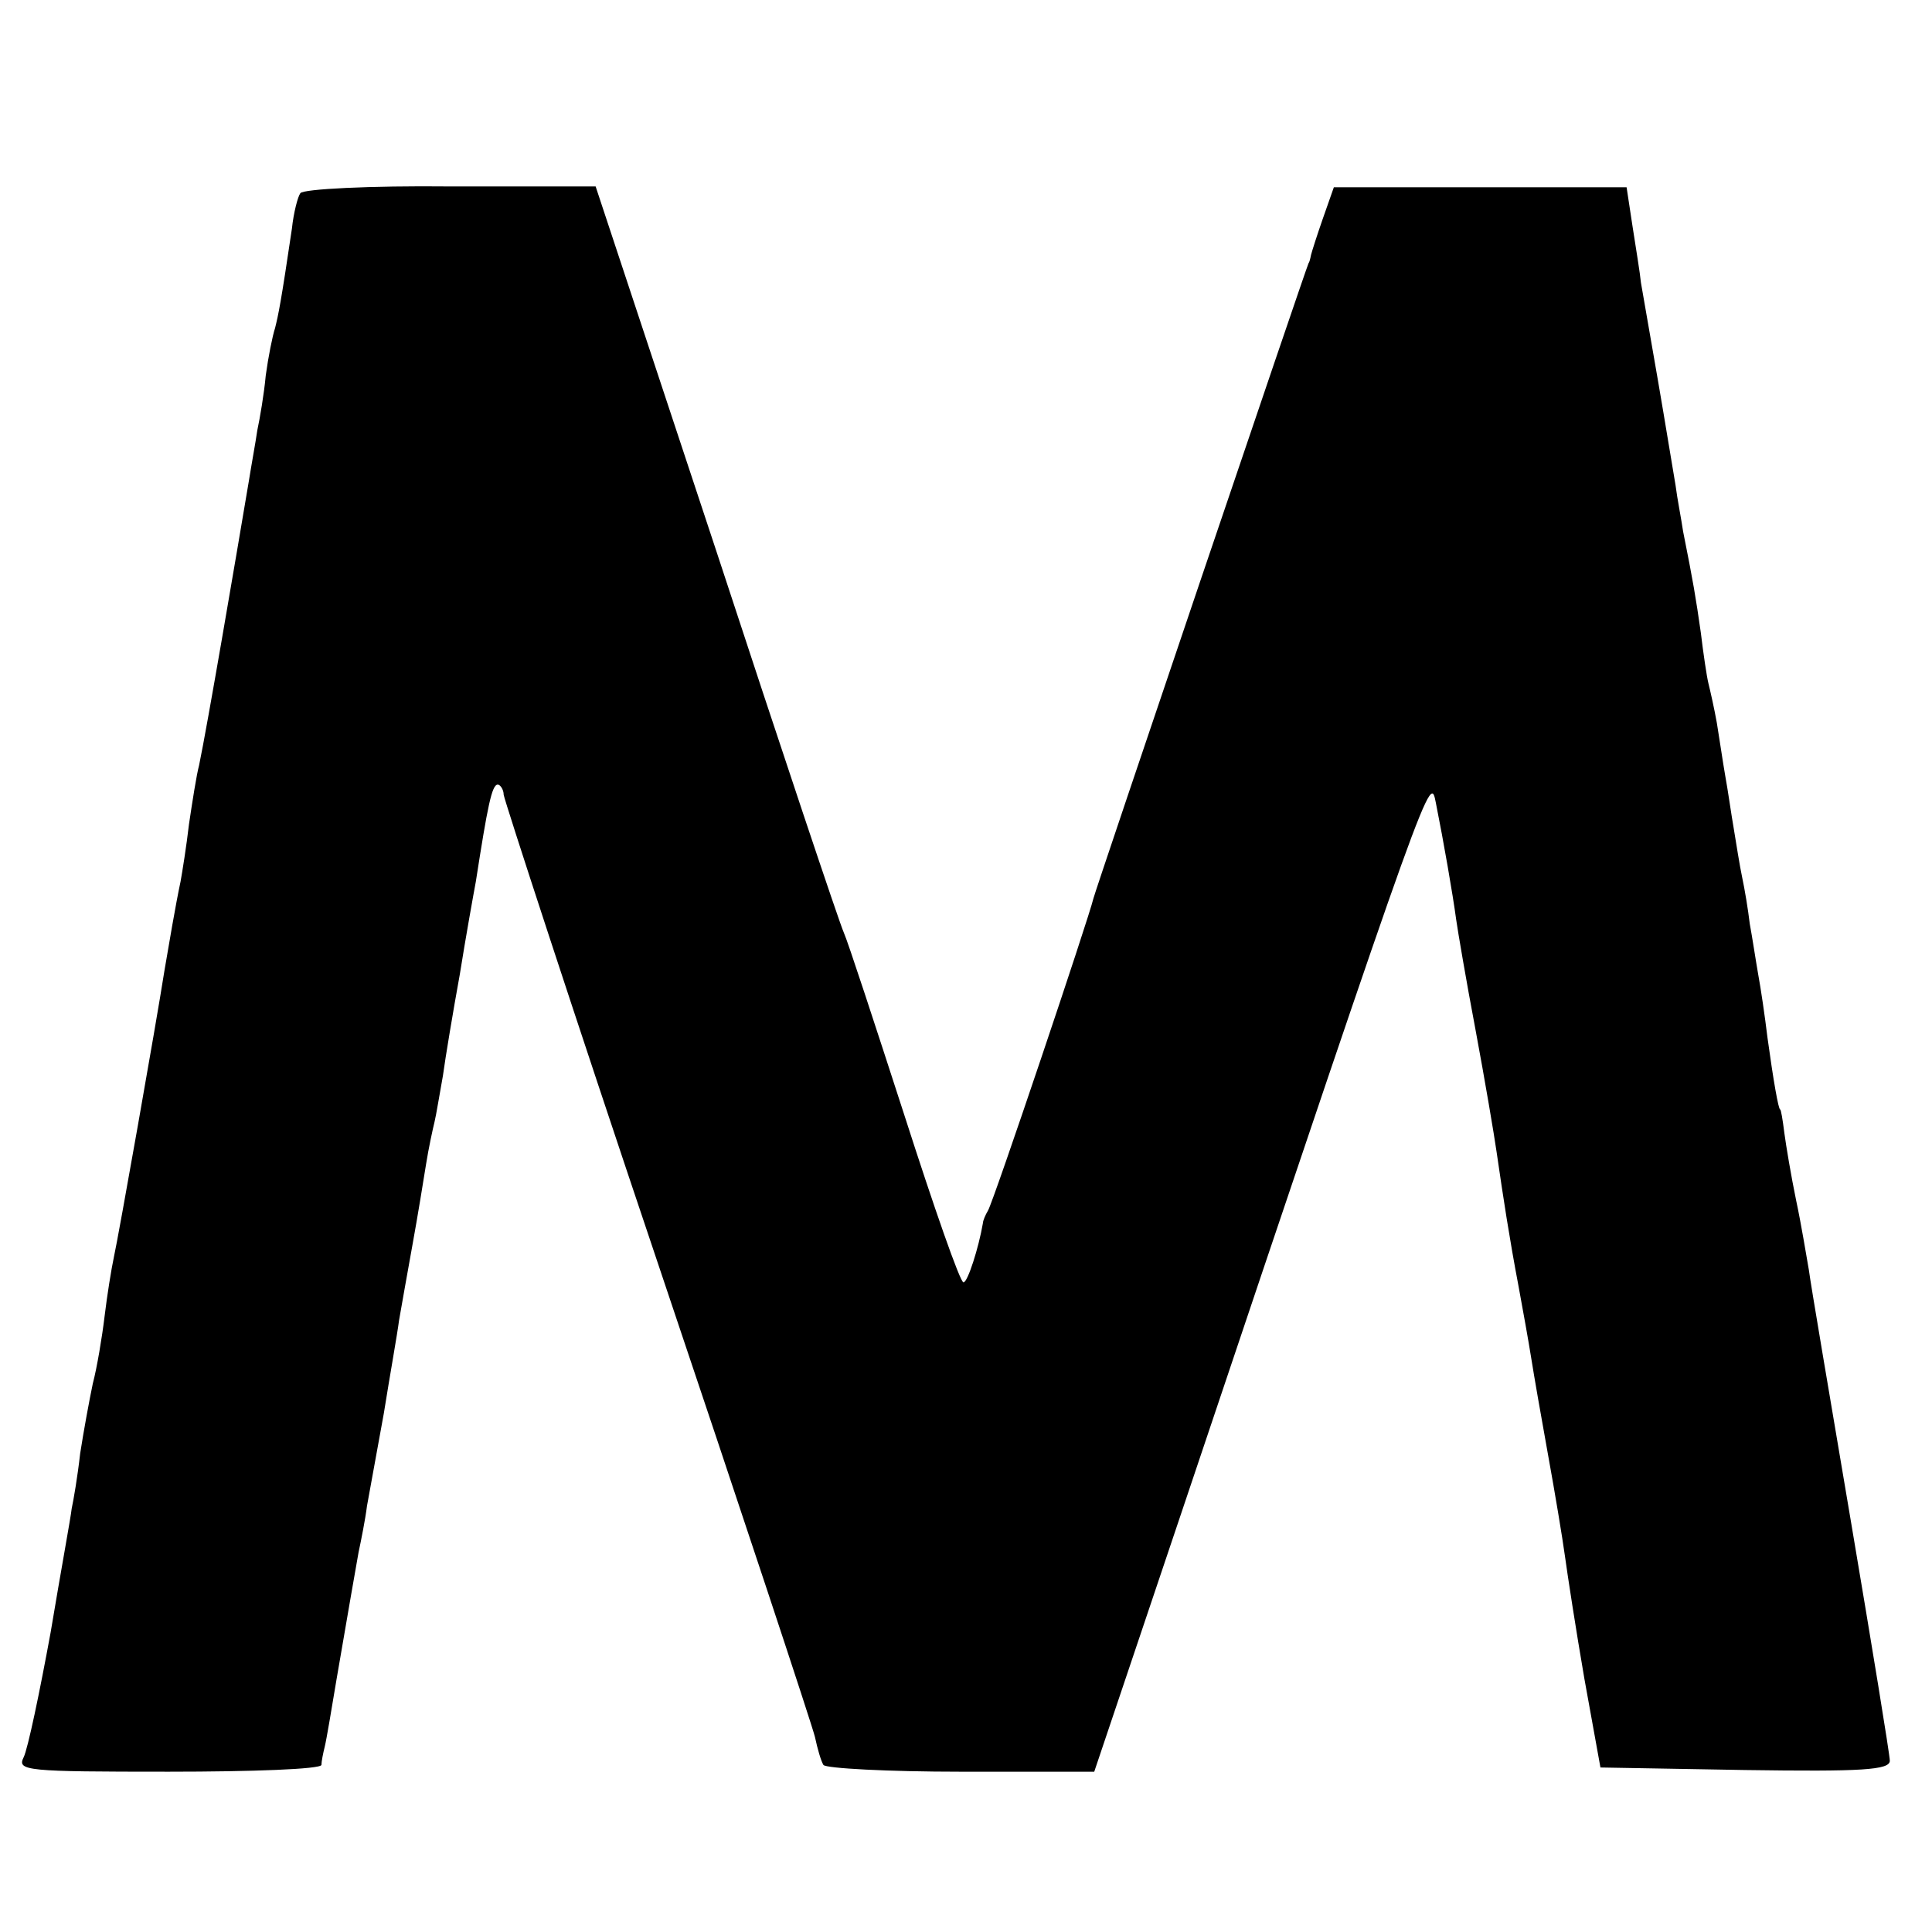
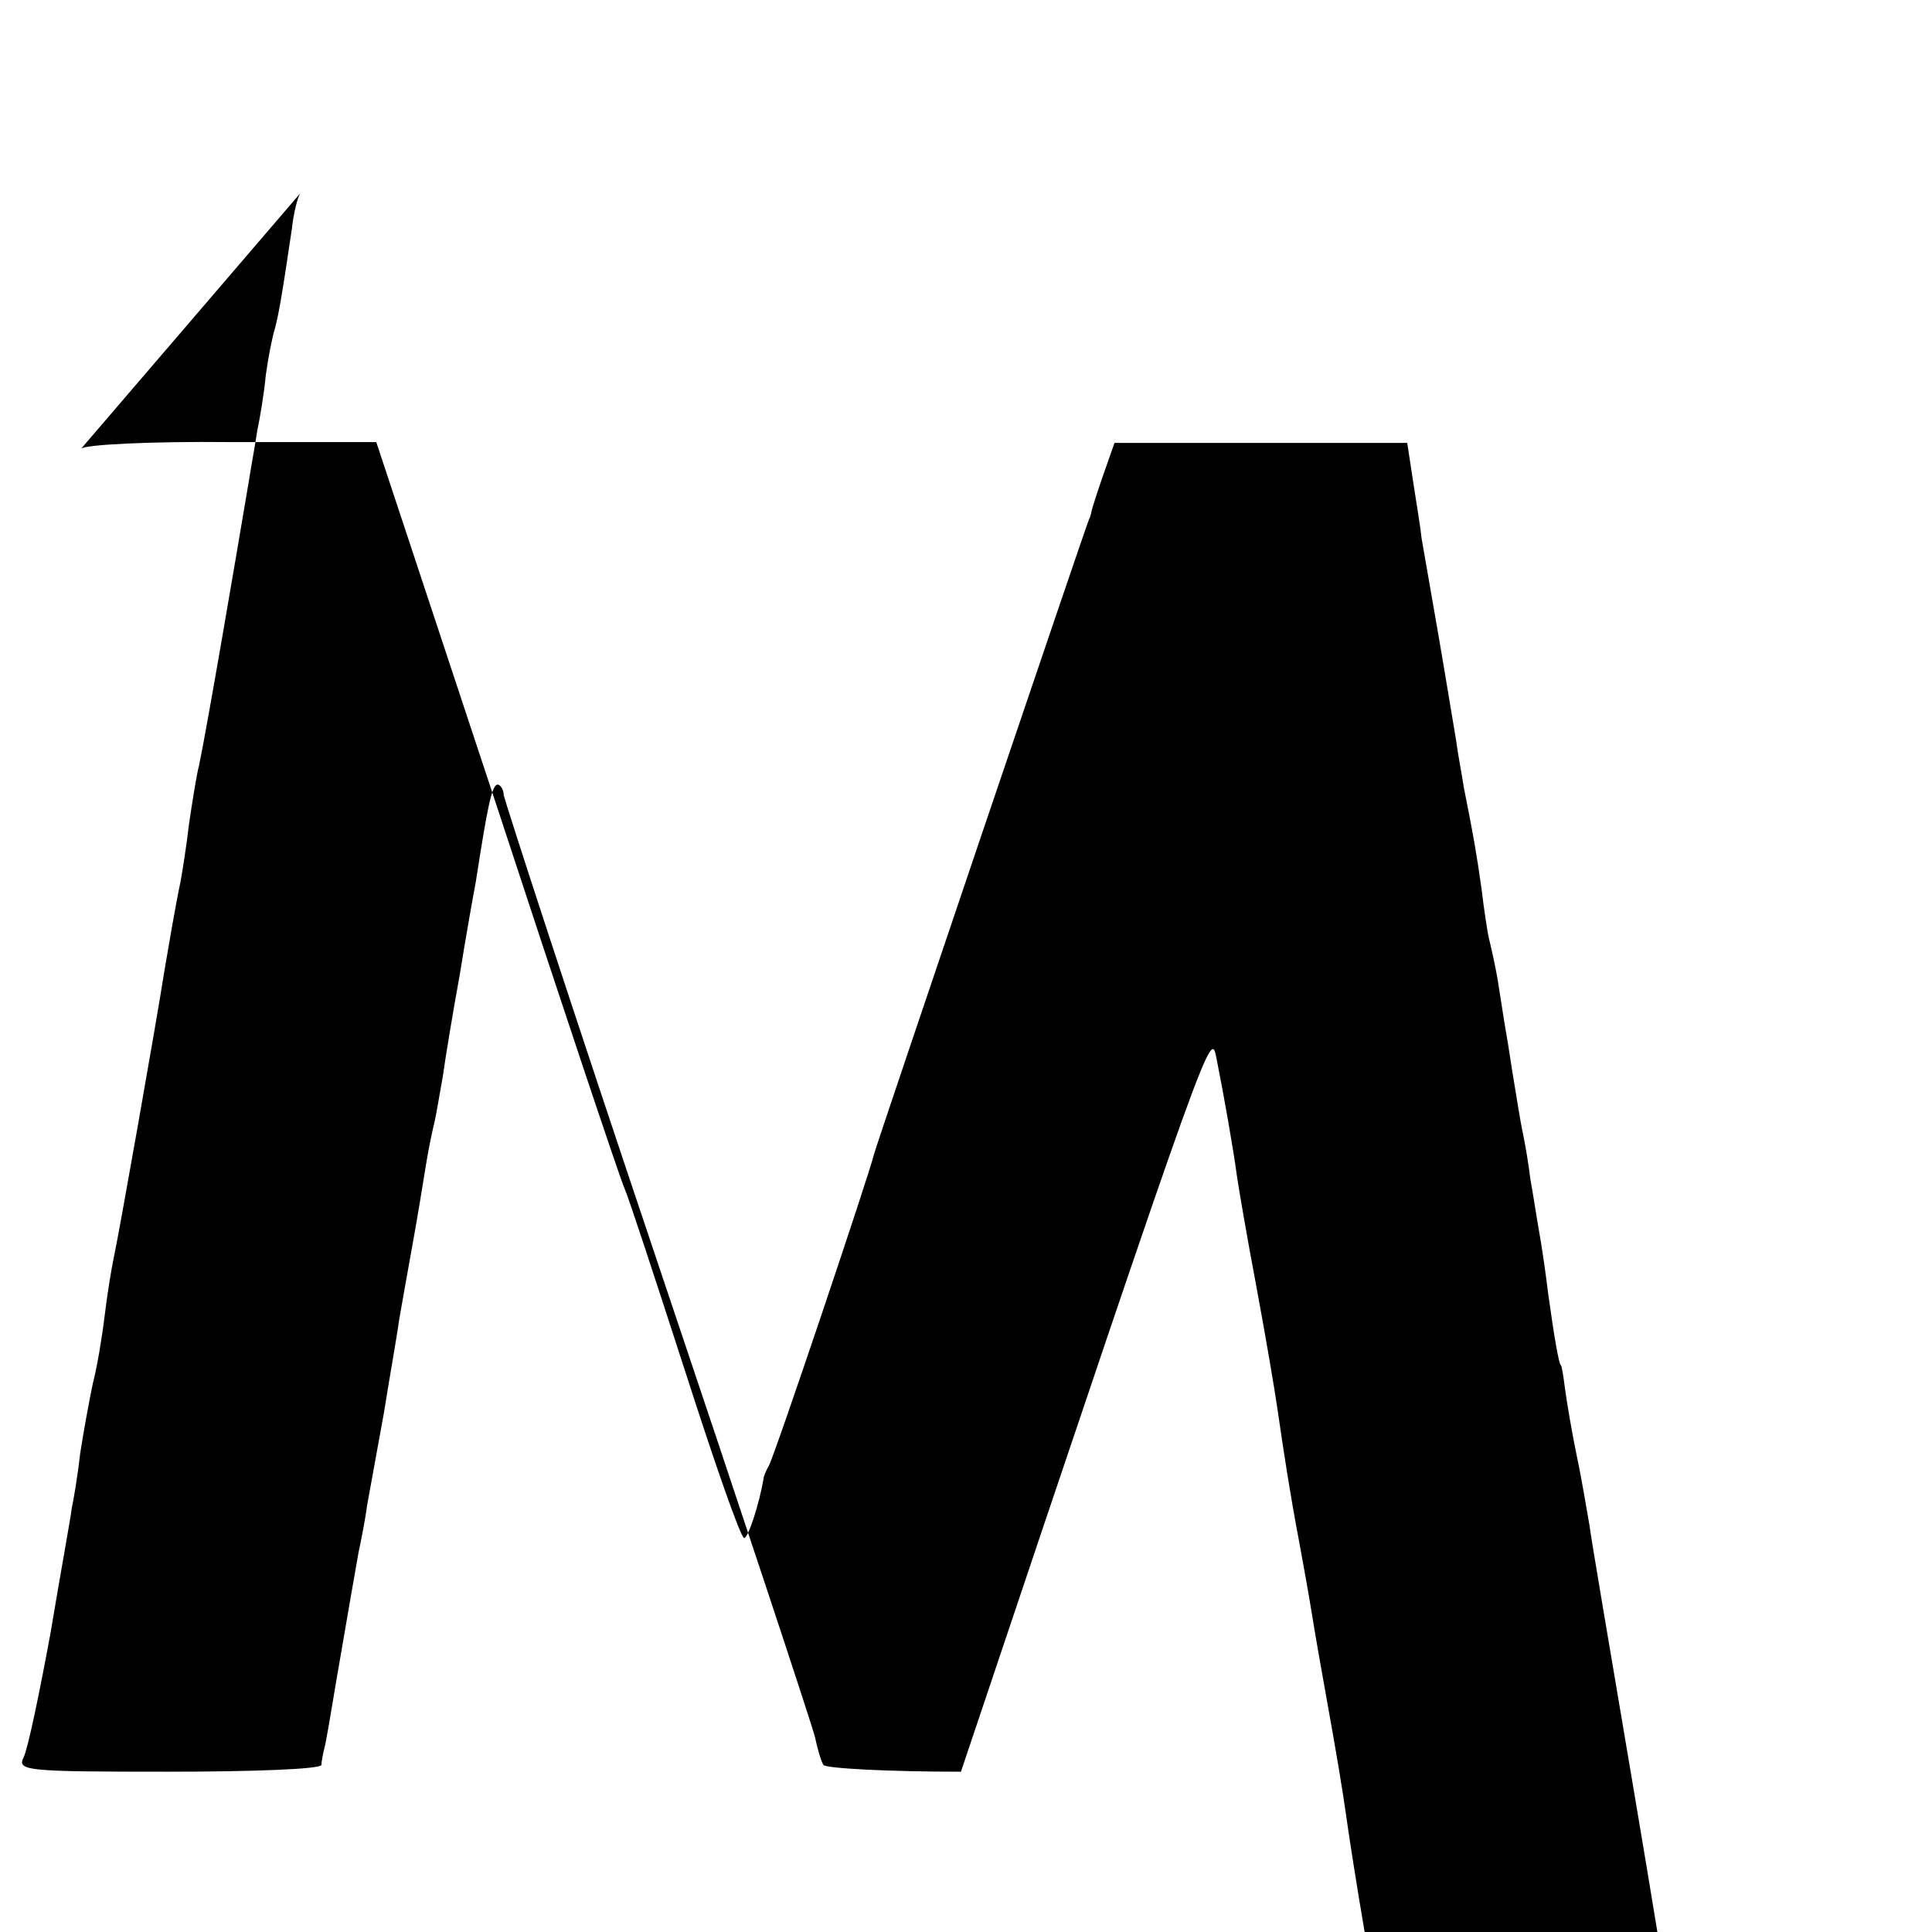
<svg xmlns="http://www.w3.org/2000/svg" version="1.0" width="229pt" height="229pt" viewBox="0 0 229 229" preserveAspectRatio="xMidYMid meet">
  <g transform="translate(0,229) scale(0.1,-0.1)" fill="#000000" stroke="none">
-     <path d="M356 2061 c-3 -4 -8 -23 -10 -42 -13 -88 -16 -102 -20 -118 -3 -9 -8 -34 -11 -56 -2 -22 -7 -51 -10 -65 -2 -14 -7 -41 -10 -60 -16 -95 -49 -289 -59 -337 -3 -11 -8 -43 -12 -70 -3 -26 -8 -57 -10 -68 -6 -28 -14 -76 -19 -105 -10 -64 -55 -318 -60 -340 -3 -14 -8 -45 -11 -70 -3 -25 -9 -61 -14 -80 -4 -19 -11 -57 -15 -83 -3 -27 -8 -56 -10 -65 -1 -10 -13 -75 -25 -147 -13 -71 -27 -138 -32 -148 -8 -16 3 -17 172 -17 99 0 180 3 181 8 0 4 2 14 4 22 2 8 8 44 14 80 16 93 21 122 26 150 3 14 8 39 10 55 3 17 12 66 20 110 7 44 16 94 18 110 3 17 10 57 16 90 6 33 13 76 16 95 3 19 8 42 10 50 2 8 6 33 10 55 3 22 12 76 20 120 7 44 16 94 19 110 14 90 19 115 26 115 3 0 7 -6 7 -12 1 -7 82 -256 182 -553 100 -297 184 -551 187 -564 3 -14 7 -28 10 -33 3 -4 76 -8 163 -8 l158 0 102 303 c301 896 296 879 303 845 9 -45 20 -108 24 -138 2 -14 12 -73 23 -131 11 -59 22 -124 25 -145 8 -55 15 -101 26 -159 5 -27 12 -66 15 -85 3 -19 12 -71 20 -115 8 -44 17 -98 20 -120 3 -22 13 -87 23 -145 l19 -105 171 -3 c139 -2 172 0 172 11 0 7 -21 135 -46 283 -25 148 -48 283 -50 299 -3 17 -9 54 -15 82 -6 29 -12 65 -14 80 -2 16 -4 28 -5 28 -2 0 -8 34 -15 85 -3 25 -8 59 -11 75 -3 17 -7 44 -10 60 -2 17 -6 41 -9 55 -3 14 -7 40 -10 58 -3 17 -7 46 -10 62 -3 17 -7 45 -10 63 -3 17 -8 39 -10 47 -2 8 -6 35 -9 60 -6 42 -9 60 -21 120 -2 14 -7 39 -9 55 -3 17 -12 73 -21 125 -9 52 -18 104 -20 115 -1 11 -6 41 -10 67 l-7 46 -174 0 -173 0 -13 -37 c-7 -20 -13 -39 -14 -43 -1 -5 -2 -9 -3 -10 -3 -6 -253 -744 -255 -753 -5 -22 -119 -361 -125 -370 -3 -5 -6 -12 -6 -15 -5 -29 -18 -70 -23 -70 -4 0 -35 89 -70 198 -35 108 -67 206 -72 217 -5 11 -73 214 -151 452 l-143 432 -173 0 c-94 1 -174 -3 -177 -8z" />
+     <path d="M356 2061 c-3 -4 -8 -23 -10 -42 -13 -88 -16 -102 -20 -118 -3 -9 -8 -34 -11 -56 -2 -22 -7 -51 -10 -65 -2 -14 -7 -41 -10 -60 -16 -95 -49 -289 -59 -337 -3 -11 -8 -43 -12 -70 -3 -26 -8 -57 -10 -68 -6 -28 -14 -76 -19 -105 -10 -64 -55 -318 -60 -340 -3 -14 -8 -45 -11 -70 -3 -25 -9 -61 -14 -80 -4 -19 -11 -57 -15 -83 -3 -27 -8 -56 -10 -65 -1 -10 -13 -75 -25 -147 -13 -71 -27 -138 -32 -148 -8 -16 3 -17 172 -17 99 0 180 3 181 8 0 4 2 14 4 22 2 8 8 44 14 80 16 93 21 122 26 150 3 14 8 39 10 55 3 17 12 66 20 110 7 44 16 94 18 110 3 17 10 57 16 90 6 33 13 76 16 95 3 19 8 42 10 50 2 8 6 33 10 55 3 22 12 76 20 120 7 44 16 94 19 110 14 90 19 115 26 115 3 0 7 -6 7 -12 1 -7 82 -256 182 -553 100 -297 184 -551 187 -564 3 -14 7 -28 10 -33 3 -4 76 -8 163 -8 c301 896 296 879 303 845 9 -45 20 -108 24 -138 2 -14 12 -73 23 -131 11 -59 22 -124 25 -145 8 -55 15 -101 26 -159 5 -27 12 -66 15 -85 3 -19 12 -71 20 -115 8 -44 17 -98 20 -120 3 -22 13 -87 23 -145 l19 -105 171 -3 c139 -2 172 0 172 11 0 7 -21 135 -46 283 -25 148 -48 283 -50 299 -3 17 -9 54 -15 82 -6 29 -12 65 -14 80 -2 16 -4 28 -5 28 -2 0 -8 34 -15 85 -3 25 -8 59 -11 75 -3 17 -7 44 -10 60 -2 17 -6 41 -9 55 -3 14 -7 40 -10 58 -3 17 -7 46 -10 62 -3 17 -7 45 -10 63 -3 17 -8 39 -10 47 -2 8 -6 35 -9 60 -6 42 -9 60 -21 120 -2 14 -7 39 -9 55 -3 17 -12 73 -21 125 -9 52 -18 104 -20 115 -1 11 -6 41 -10 67 l-7 46 -174 0 -173 0 -13 -37 c-7 -20 -13 -39 -14 -43 -1 -5 -2 -9 -3 -10 -3 -6 -253 -744 -255 -753 -5 -22 -119 -361 -125 -370 -3 -5 -6 -12 -6 -15 -5 -29 -18 -70 -23 -70 -4 0 -35 89 -70 198 -35 108 -67 206 -72 217 -5 11 -73 214 -151 452 l-143 432 -173 0 c-94 1 -174 -3 -177 -8z" />
  </g>
</svg>